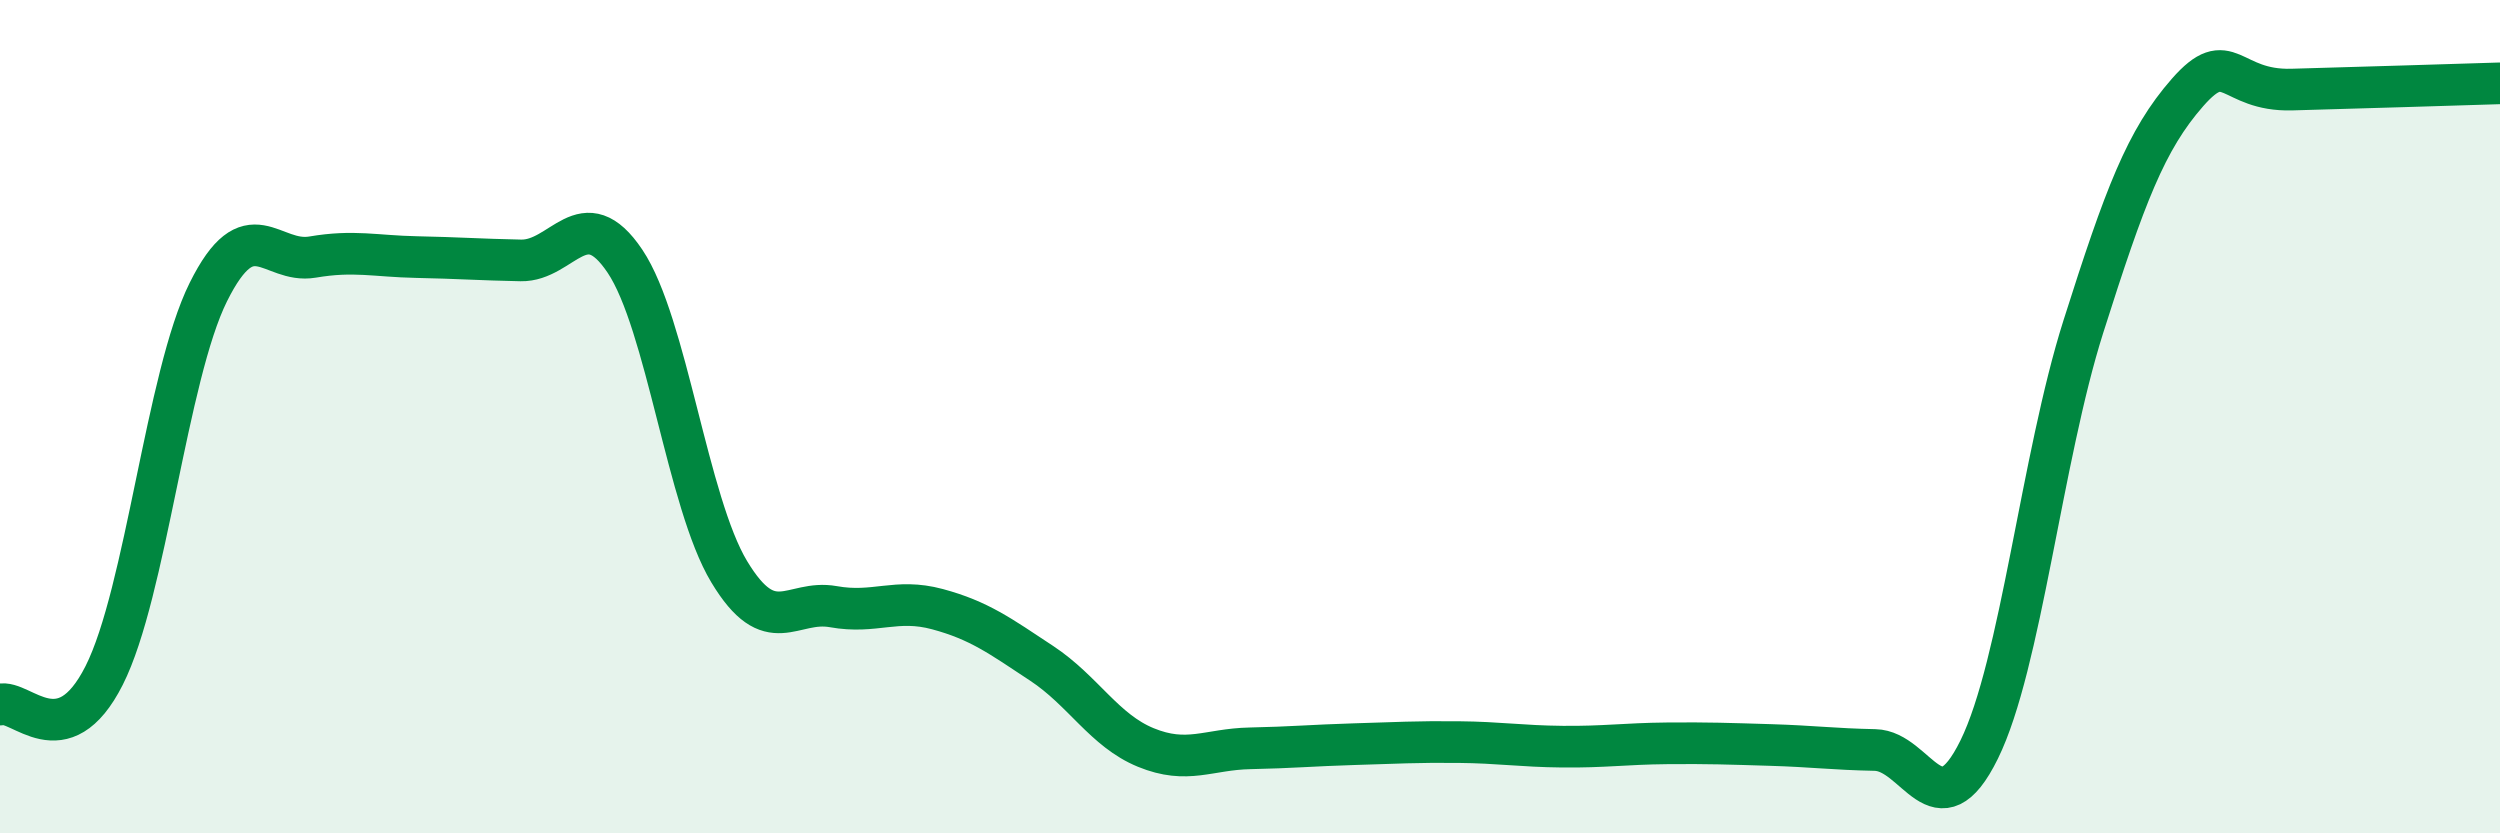
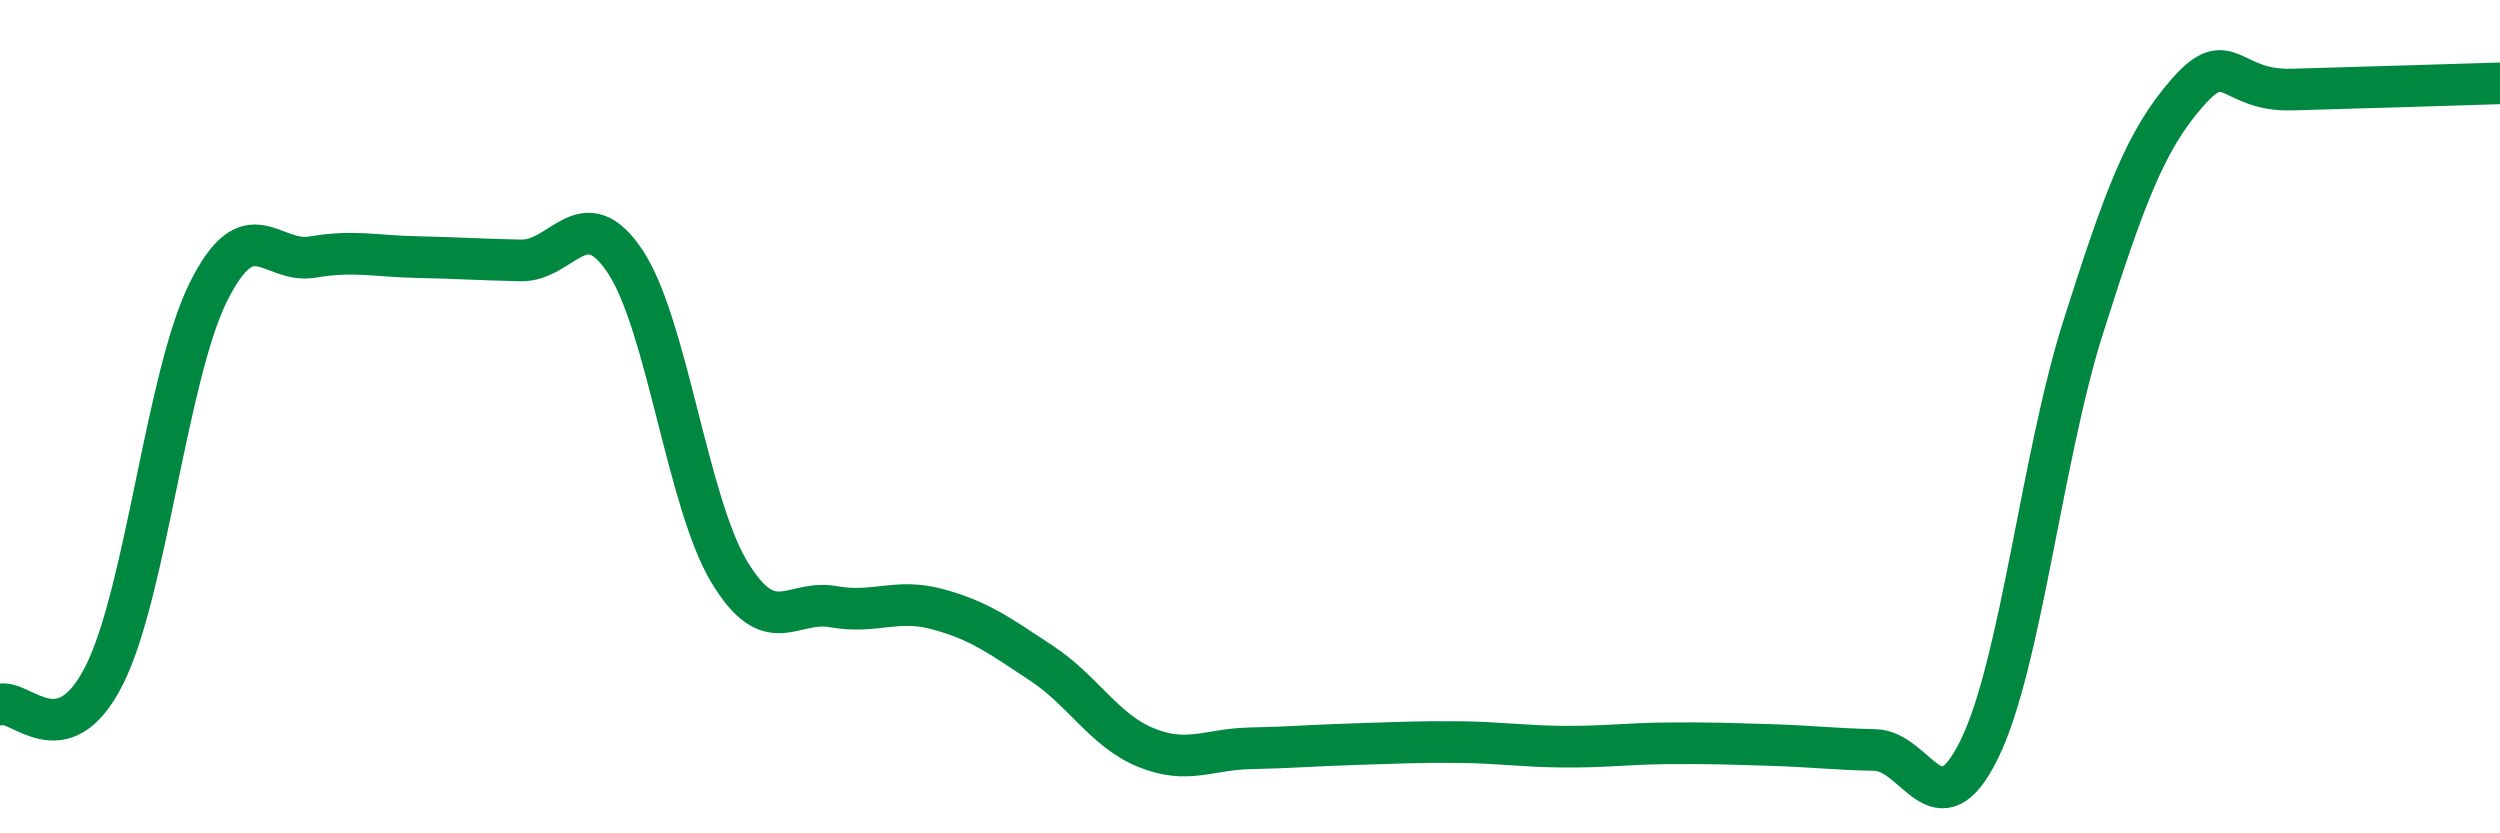
<svg xmlns="http://www.w3.org/2000/svg" width="60" height="20" viewBox="0 0 60 20">
-   <path d="M 0,16.91 C 0.5,16.77 1.5,18.19 2.5,16.21 C 3.5,14.23 4,9.02 5,7.01 C 6,5 6.5,6.34 7.5,6.17 C 8.5,6 9,6.15 10,6.17 C 11,6.19 11.5,6.23 12.5,6.25 C 13.5,6.27 14,4.78 15,6.27 C 16,7.76 16.5,12.06 17.5,13.72 C 18.5,15.38 19,14.38 20,14.56 C 21,14.74 21.5,14.35 22.5,14.62 C 23.5,14.89 24,15.26 25,15.92 C 26,16.58 26.5,17.53 27.5,17.94 C 28.5,18.35 29,17.98 30,17.96 C 31,17.94 31.5,17.89 32.5,17.86 C 33.5,17.83 34,17.8 35,17.81 C 36,17.82 36.5,17.91 37.5,17.92 C 38.5,17.93 39,17.85 40,17.84 C 41,17.83 41.5,17.85 42.5,17.88 C 43.5,17.91 44,17.98 45,18 C 46,18.02 46.5,20.02 47.5,17.99 C 48.5,15.96 49,10.99 50,7.84 C 51,4.69 51.5,3.36 52.5,2.22 C 53.5,1.08 53.5,2.19 55,2.15 C 56.5,2.11 59,2.03 60,2L60 20L0 20Z" fill="#008740" opacity="0.1" stroke-linecap="round" stroke-linejoin="round" />
  <path d="M 0,16.91 C 0.5,16.77 1.5,18.19 2.5,16.21 C 3.5,14.23 4,9.02 5,7.01 C 6,5 6.5,6.34 7.5,6.17 C 8.5,6 9,6.15 10,6.17 C 11,6.19 11.5,6.23 12.5,6.25 C 13.5,6.27 14,4.78 15,6.27 C 16,7.76 16.5,12.06 17.5,13.72 C 18.5,15.38 19,14.38 20,14.56 C 21,14.74 21.5,14.35 22.5,14.62 C 23.5,14.89 24,15.26 25,15.92 C 26,16.58 26.5,17.53 27.5,17.94 C 28.5,18.35 29,17.98 30,17.96 C 31,17.94 31.5,17.89 32.5,17.86 C 33.5,17.83 34,17.8 35,17.81 C 36,17.82 36.5,17.91 37.5,17.92 C 38.5,17.93 39,17.85 40,17.84 C 41,17.83 41.5,17.85 42.5,17.88 C 43.5,17.91 44,17.98 45,18 C 46,18.02 46.5,20.02 47.5,17.99 C 48.5,15.96 49,10.99 50,7.84 C 51,4.69 51.5,3.36 52.5,2.22 C 53.5,1.08 53.5,2.19 55,2.15 C 56.5,2.11 59,2.03 60,2" stroke="#008740" stroke-width="1" fill="none" stroke-linecap="round" stroke-linejoin="round" />
</svg>